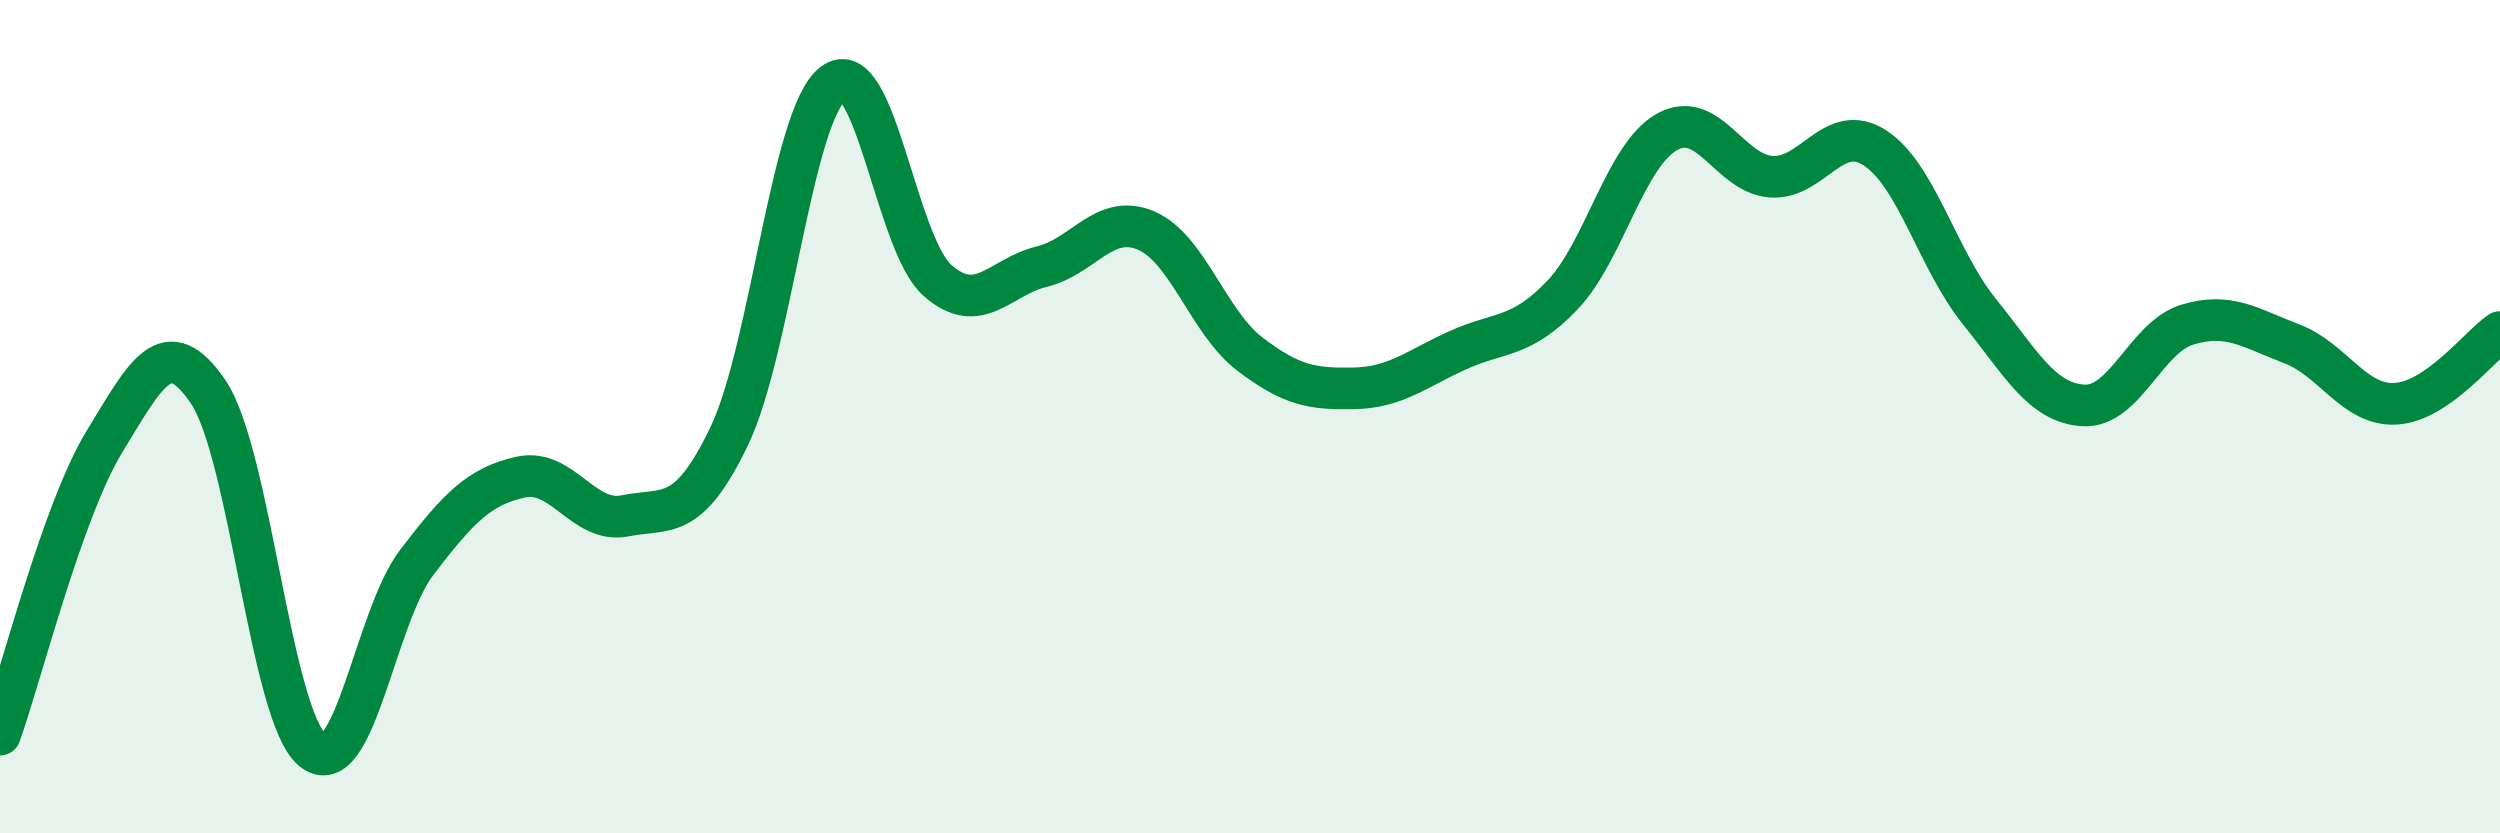
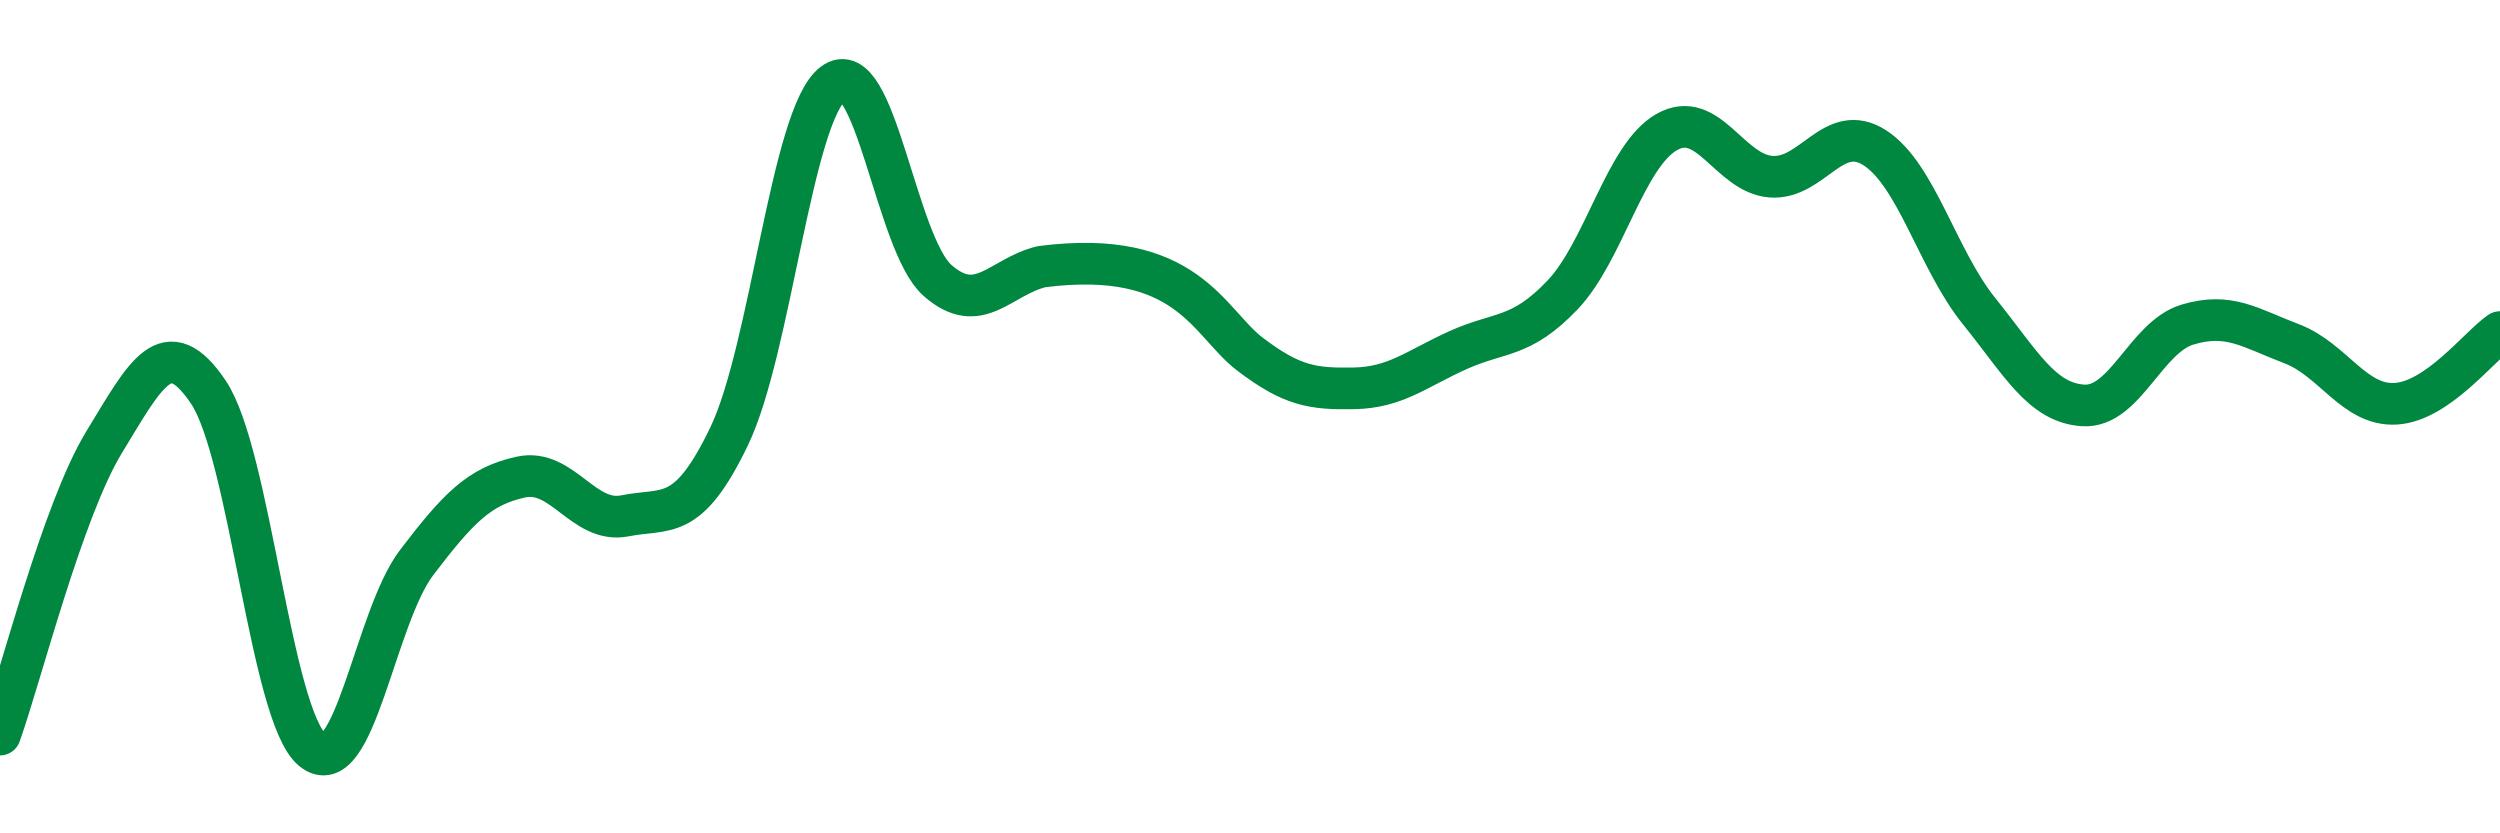
<svg xmlns="http://www.w3.org/2000/svg" width="60" height="20" viewBox="0 0 60 20">
-   <path d="M 0,17.63 C 0.5,16.23 1.5,12.25 2.5,10.61 C 3.5,8.97 4,7.93 5,9.41 C 6,10.89 6.5,17.18 7.5,18 C 8.5,18.82 9,14.81 10,13.5 C 11,12.19 11.5,11.67 12.5,11.45 C 13.5,11.23 14,12.58 15,12.38 C 16,12.18 16.5,12.55 17.5,10.47 C 18.5,8.39 19,2.75 20,2 C 21,1.25 21.5,5.85 22.5,6.73 C 23.5,7.61 24,6.64 25,6.4 C 26,6.16 26.5,5.11 27.5,5.53 C 28.5,5.95 29,7.74 30,8.5 C 31,9.26 31.5,9.34 32.5,9.32 C 33.5,9.3 34,8.85 35,8.4 C 36,7.95 36.5,8.13 37.5,7.08 C 38.5,6.03 39,3.74 40,3.17 C 41,2.6 41.5,4.16 42.5,4.24 C 43.5,4.32 44,2.9 45,3.55 C 46,4.2 46.5,6.23 47.5,7.47 C 48.5,8.71 49,9.67 50,9.73 C 51,9.79 51.5,8.09 52.5,7.79 C 53.5,7.49 54,7.87 55,8.25 C 56,8.63 56.5,9.75 57.5,9.69 C 58.5,9.63 59.5,8.31 60,7.97L60 20L0 20Z" fill="#008740" opacity="0.1" stroke-linecap="round" stroke-linejoin="round" />
-   <path d="M 0,17.63 C 0.5,16.23 1.5,12.25 2.5,10.61 C 3.5,8.97 4,7.93 5,9.41 C 6,10.89 6.5,17.18 7.5,18 C 8.5,18.82 9,14.81 10,13.5 C 11,12.19 11.5,11.67 12.5,11.45 C 13.5,11.23 14,12.58 15,12.38 C 16,12.18 16.5,12.55 17.5,10.47 C 18.5,8.39 19,2.75 20,2 C 21,1.25 21.5,5.85 22.5,6.73 C 23.5,7.61 24,6.64 25,6.4 C 26,6.16 26.5,5.11 27.5,5.53 C 28.5,5.95 29,7.74 30,8.5 C 31,9.26 31.5,9.34 32.5,9.32 C 33.5,9.3 34,8.85 35,8.4 C 36,7.95 36.5,8.13 37.5,7.08 C 38.5,6.03 39,3.74 40,3.17 C 41,2.6 41.5,4.16 42.5,4.24 C 43.5,4.32 44,2.9 45,3.55 C 46,4.2 46.5,6.23 47.5,7.47 C 48.5,8.71 49,9.67 50,9.73 C 51,9.79 51.5,8.09 52.5,7.79 C 53.5,7.49 54,7.87 55,8.25 C 56,8.63 56.5,9.75 57.5,9.69 C 58.5,9.63 59.5,8.31 60,7.97" stroke="#008740" stroke-width="1" fill="none" stroke-linecap="round" stroke-linejoin="round" />
+   <path d="M 0,17.63 C 0.5,16.23 1.5,12.25 2.5,10.61 C 3.5,8.97 4,7.93 5,9.41 C 6,10.89 6.5,17.18 7.5,18 C 8.5,18.82 9,14.81 10,13.5 C 11,12.19 11.5,11.67 12.5,11.45 C 13.5,11.23 14,12.58 15,12.38 C 16,12.18 16.5,12.55 17.5,10.47 C 18.5,8.39 19,2.75 20,2 C 21,1.25 21.5,5.85 22.5,6.73 C 23.5,7.61 24,6.64 25,6.4 C 28.5,5.95 29,7.74 30,8.5 C 31,9.26 31.5,9.34 32.5,9.32 C 33.5,9.3 34,8.85 35,8.4 C 36,7.95 36.5,8.13 37.5,7.08 C 38.5,6.03 39,3.74 40,3.17 C 41,2.6 41.5,4.16 42.5,4.24 C 43.5,4.32 44,2.9 45,3.55 C 46,4.2 46.5,6.23 47.5,7.47 C 48.5,8.71 49,9.67 50,9.73 C 51,9.79 51.5,8.09 52.5,7.79 C 53.5,7.49 54,7.87 55,8.25 C 56,8.63 56.5,9.75 57.5,9.69 C 58.5,9.63 59.5,8.31 60,7.97" stroke="#008740" stroke-width="1" fill="none" stroke-linecap="round" stroke-linejoin="round" />
</svg>